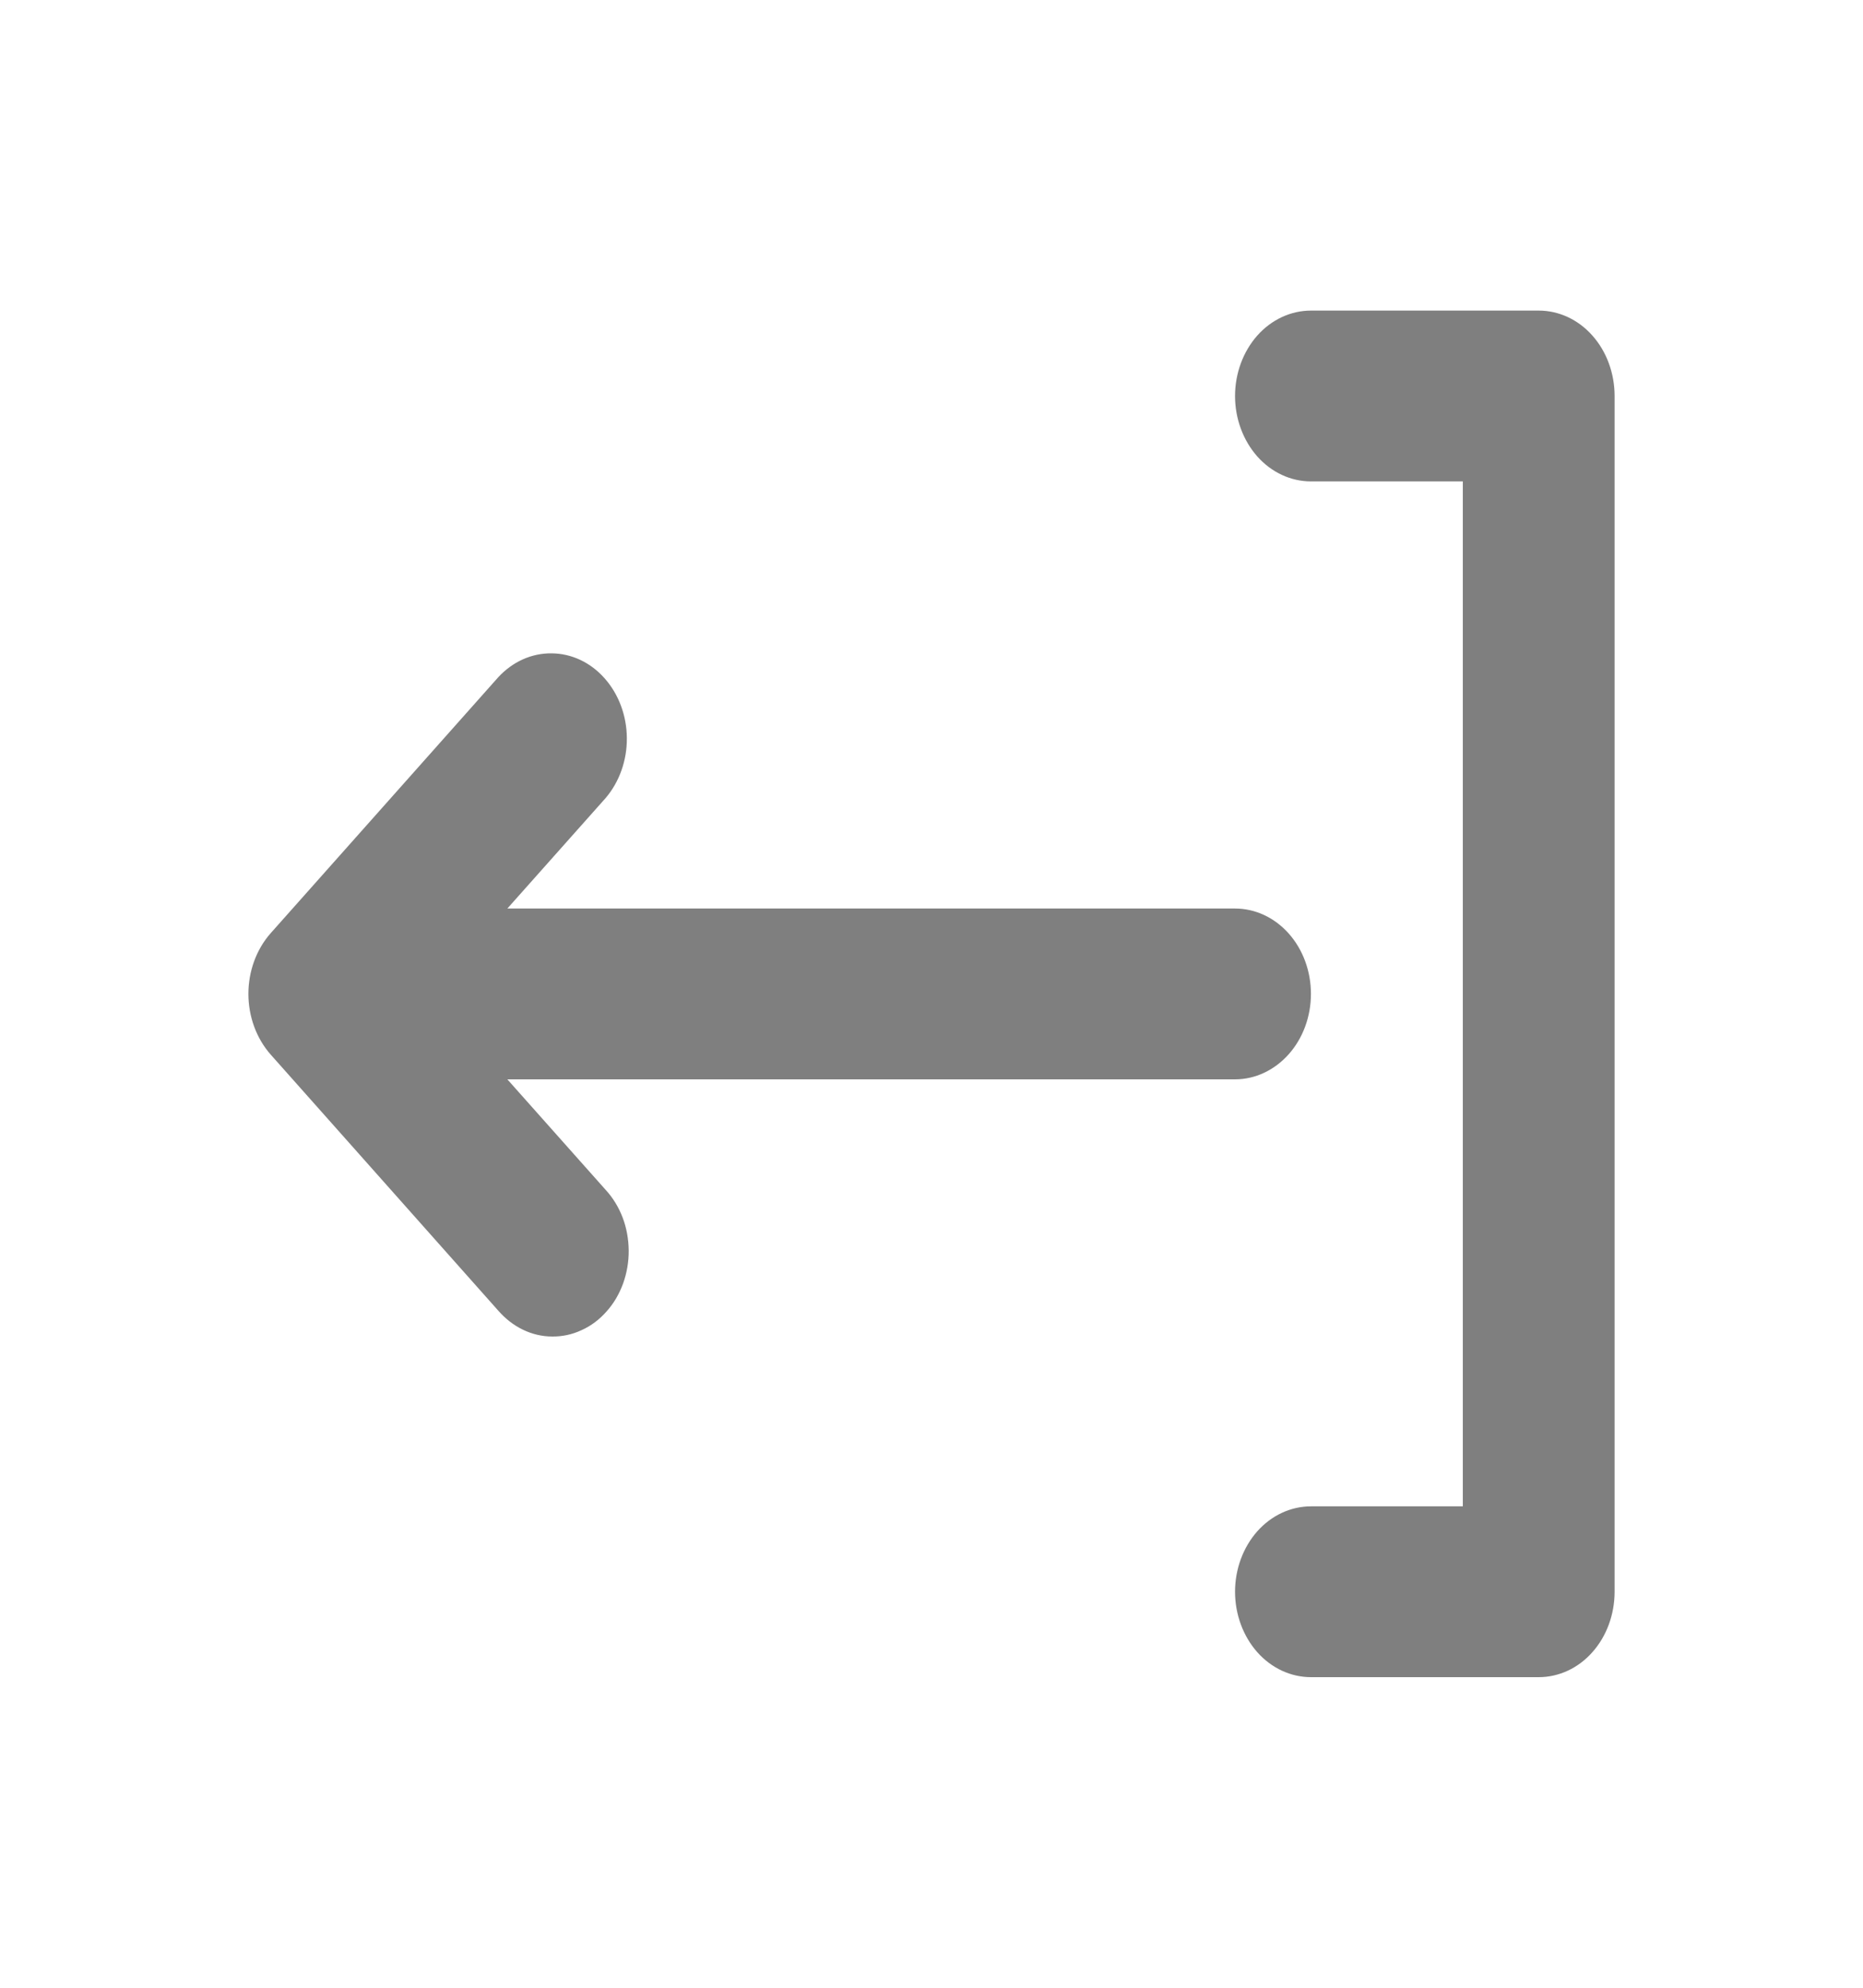
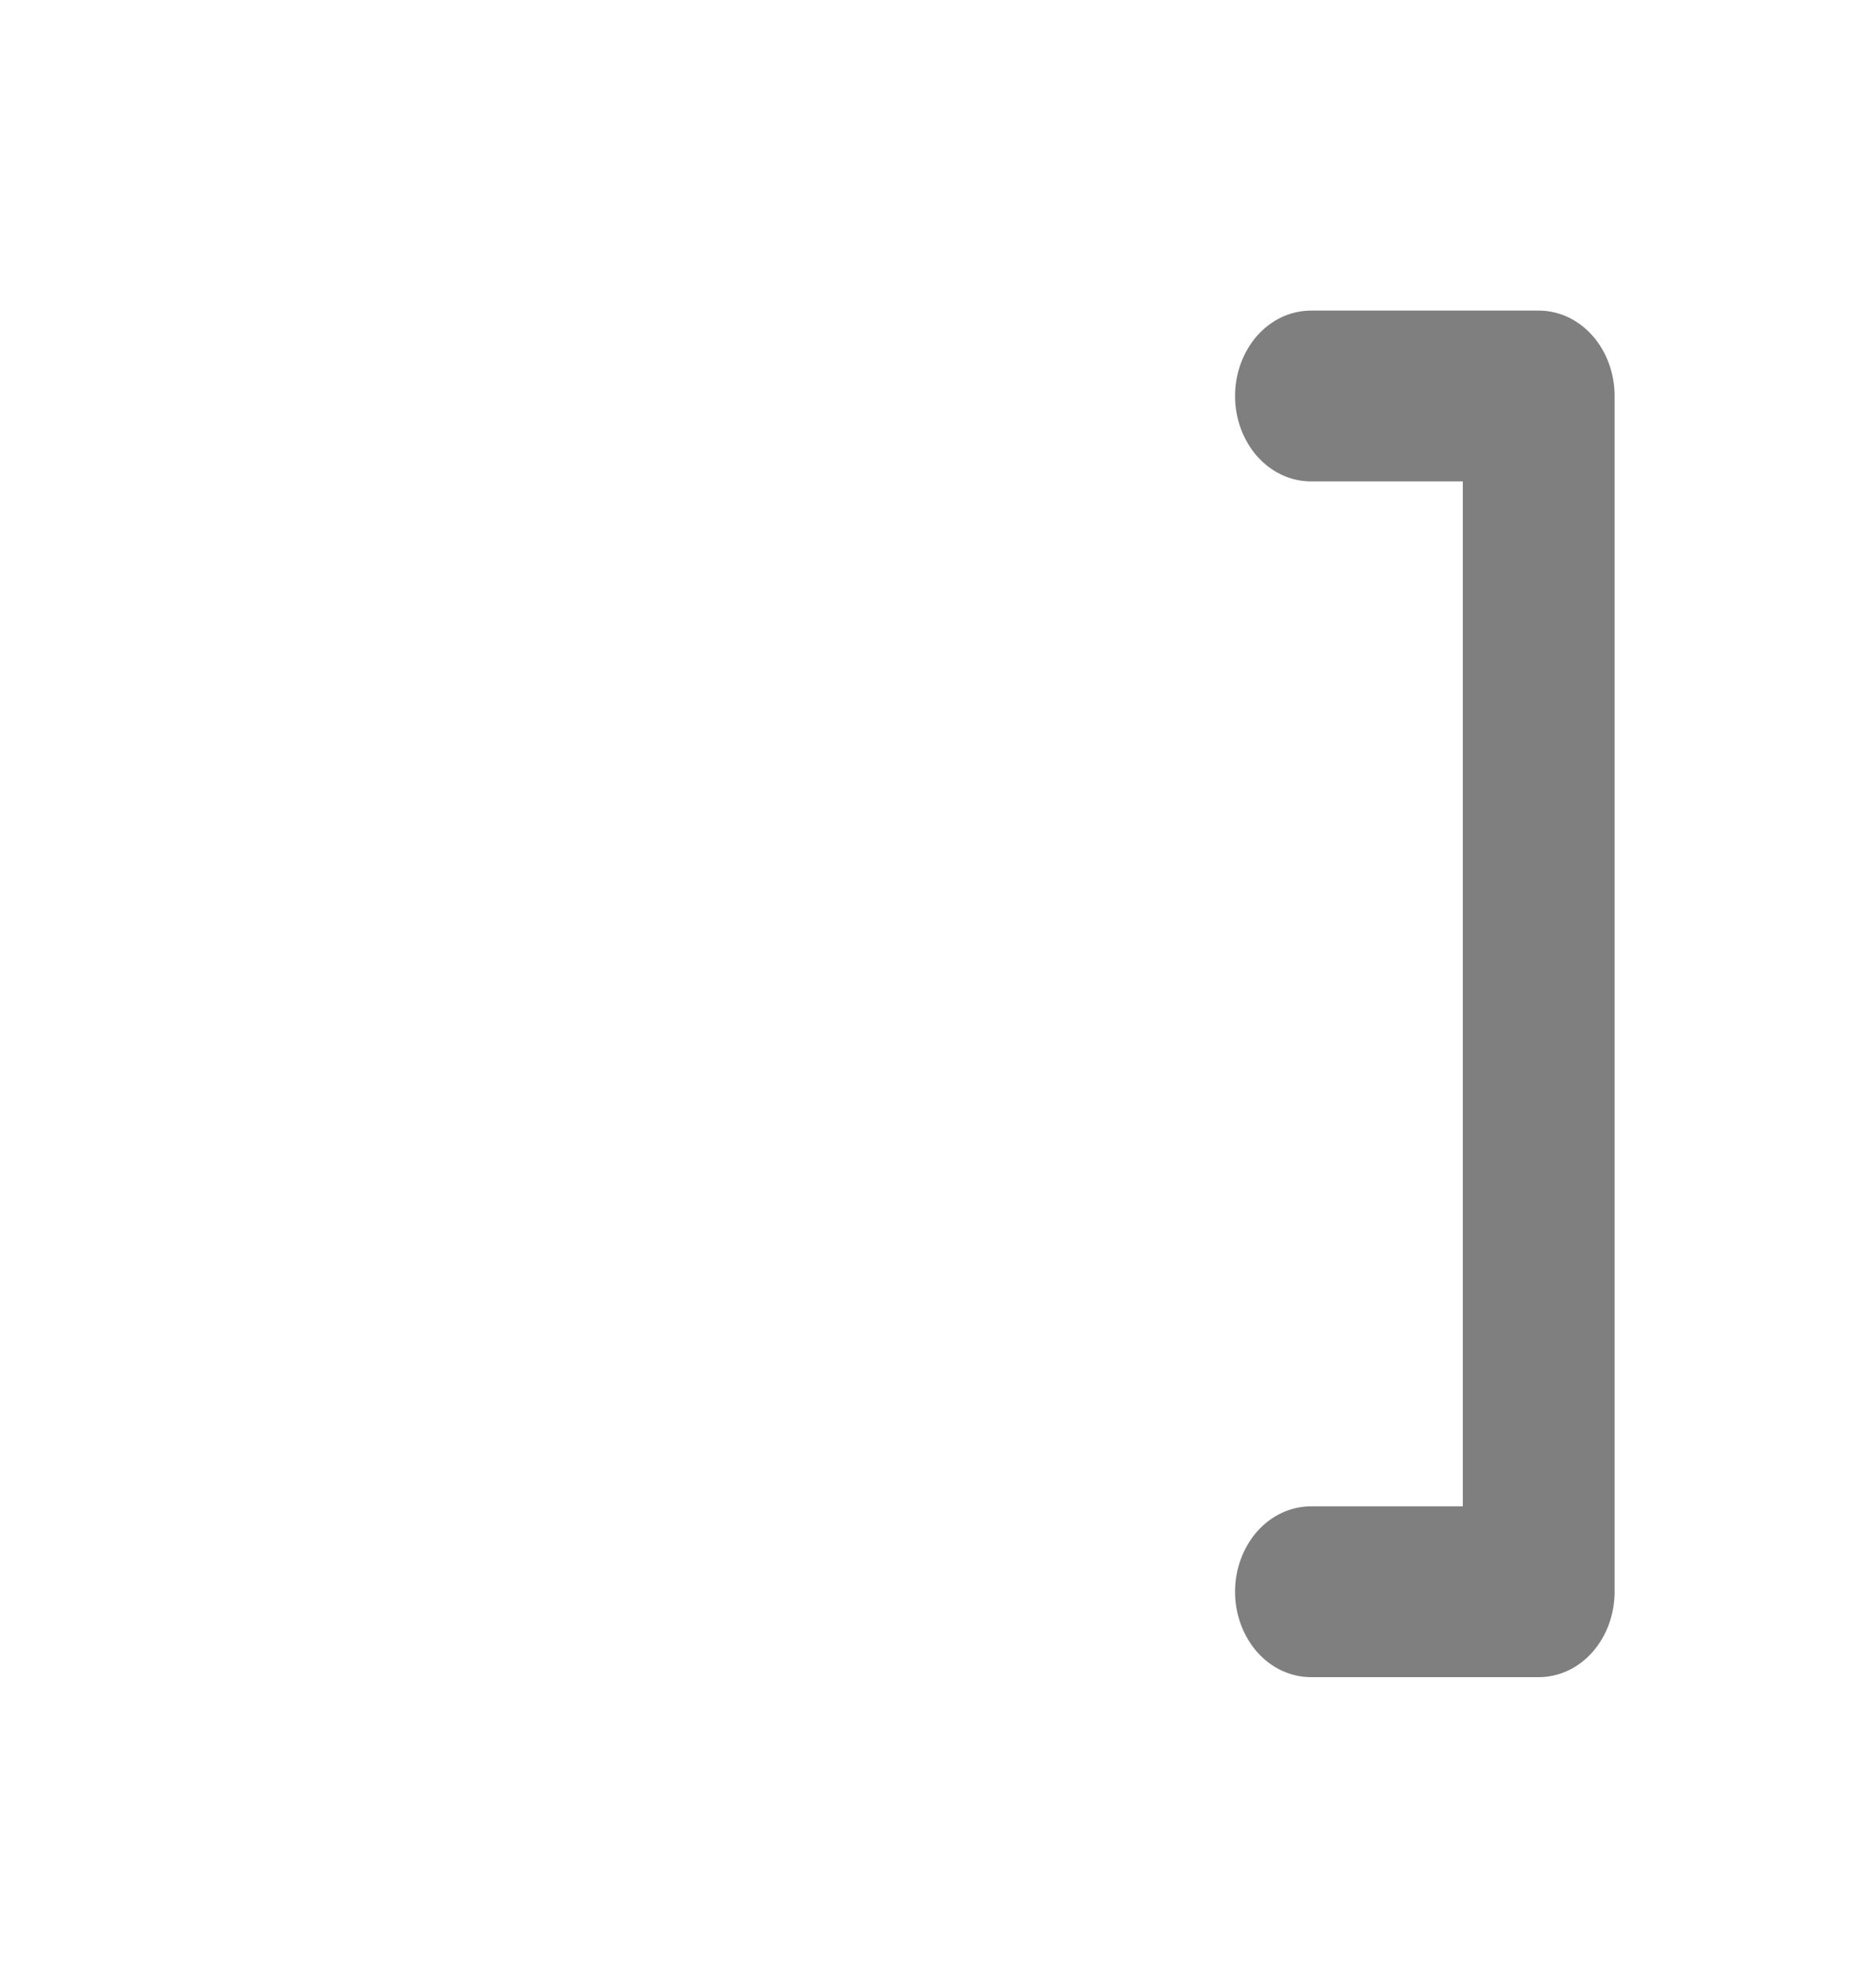
<svg xmlns="http://www.w3.org/2000/svg" width="15" height="16" viewBox="0 0 15 16" fill="none">
-   <path d="M4.085 8.688H9.944C10.106 8.688 10.261 8.615 10.376 8.486C10.491 8.357 10.555 8.182 10.555 8C10.555 7.818 10.491 7.643 10.376 7.514C10.261 7.385 10.106 7.313 9.944 7.313H4.085L4.876 6.424C4.987 6.294 5.049 6.12 5.047 5.94C5.046 5.76 4.981 5.587 4.868 5.46C4.755 5.332 4.602 5.26 4.441 5.259C4.281 5.257 4.127 5.326 4.011 5.452L2.178 7.513C2.064 7.643 2 7.818 2 8C2 8.182 2.064 8.357 2.178 8.487L4.011 10.549C4.068 10.614 4.135 10.667 4.21 10.703C4.284 10.739 4.365 10.758 4.446 10.758C4.527 10.759 4.607 10.742 4.682 10.707C4.758 10.673 4.826 10.622 4.883 10.557C4.941 10.493 4.986 10.416 5.017 10.331C5.047 10.247 5.063 10.156 5.062 10.065C5.061 9.974 5.045 9.884 5.013 9.8C4.981 9.716 4.934 9.64 4.876 9.577L4.085 8.688Z" fill="#7F7F7F" />
  <path d="M12.389 2.5H10.556C10.393 2.5 10.238 2.572 10.123 2.701C10.009 2.83 9.944 3.005 9.944 3.188C9.944 3.37 10.009 3.545 10.123 3.674C10.238 3.803 10.393 3.875 10.556 3.875H11.778V12.125H10.556C10.393 12.125 10.238 12.197 10.123 12.326C10.009 12.455 9.944 12.63 9.944 12.812C9.944 12.995 10.009 13.17 10.123 13.299C10.238 13.428 10.393 13.5 10.556 13.5H12.389C12.551 13.5 12.707 13.428 12.821 13.299C12.936 13.17 13 12.995 13 12.812V3.188C13 3.005 12.936 2.83 12.821 2.701C12.707 2.572 12.551 2.5 12.389 2.5Z" fill="#7F7F7F" />
</svg>